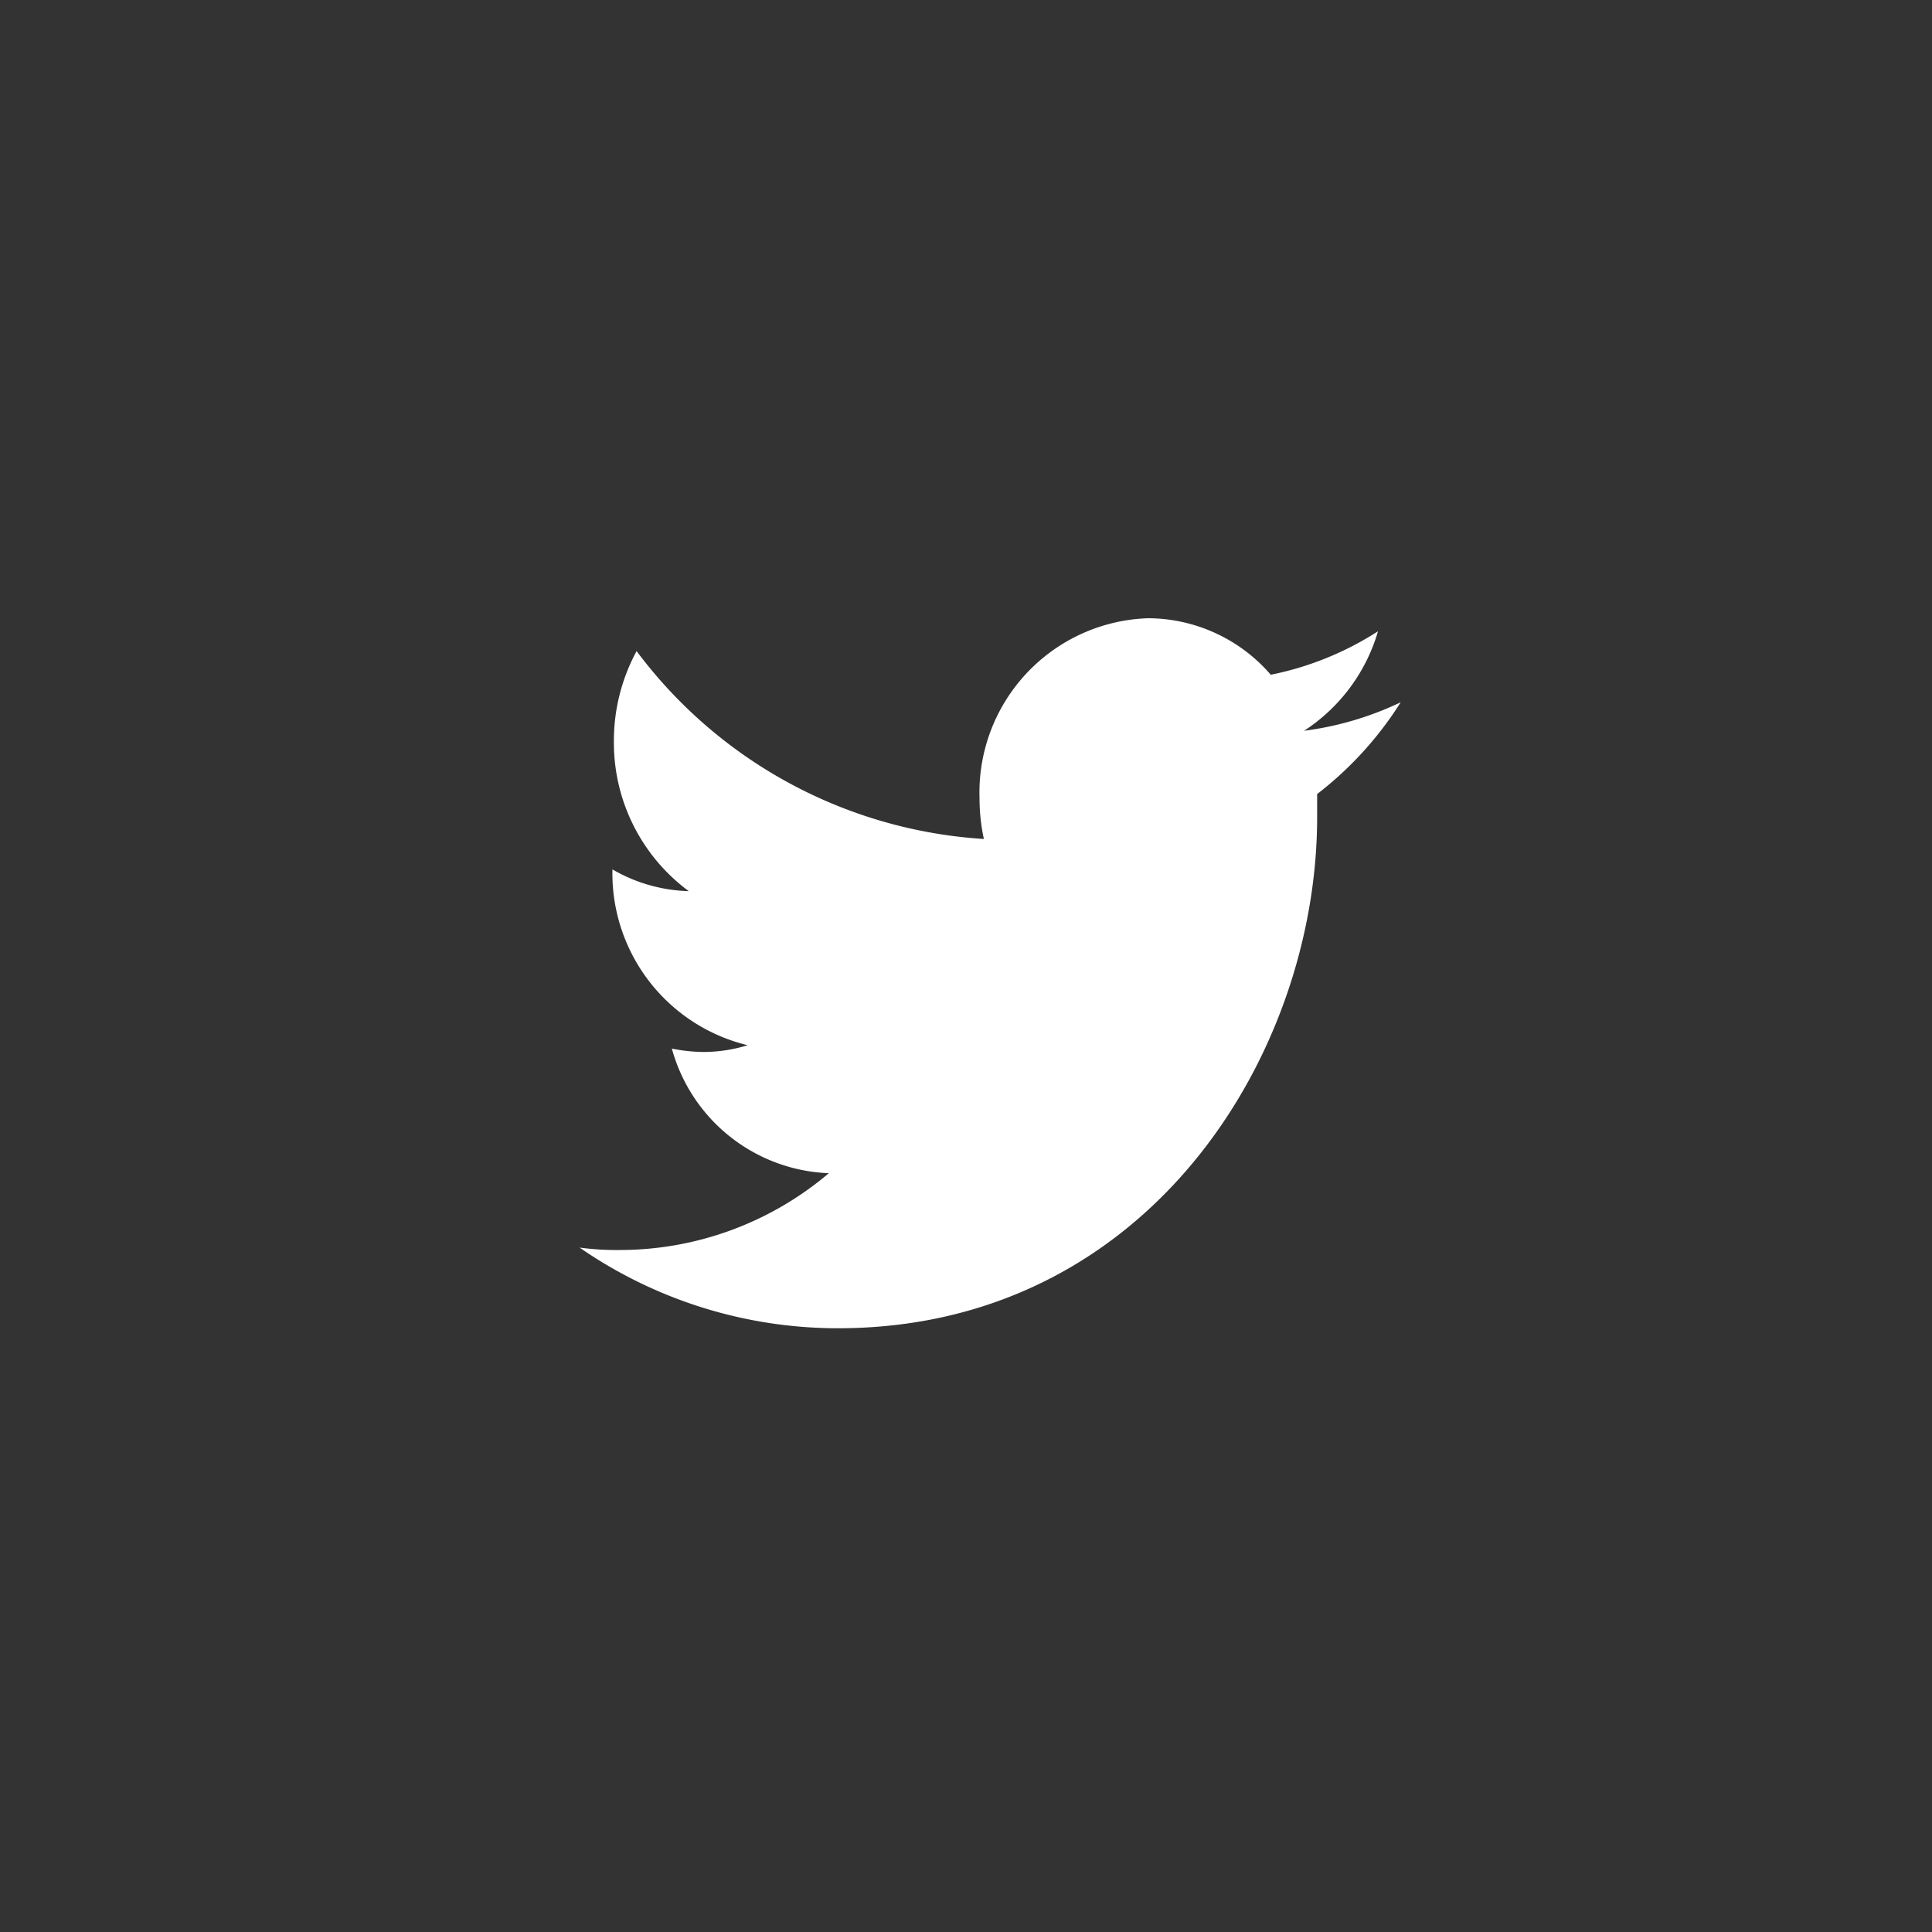
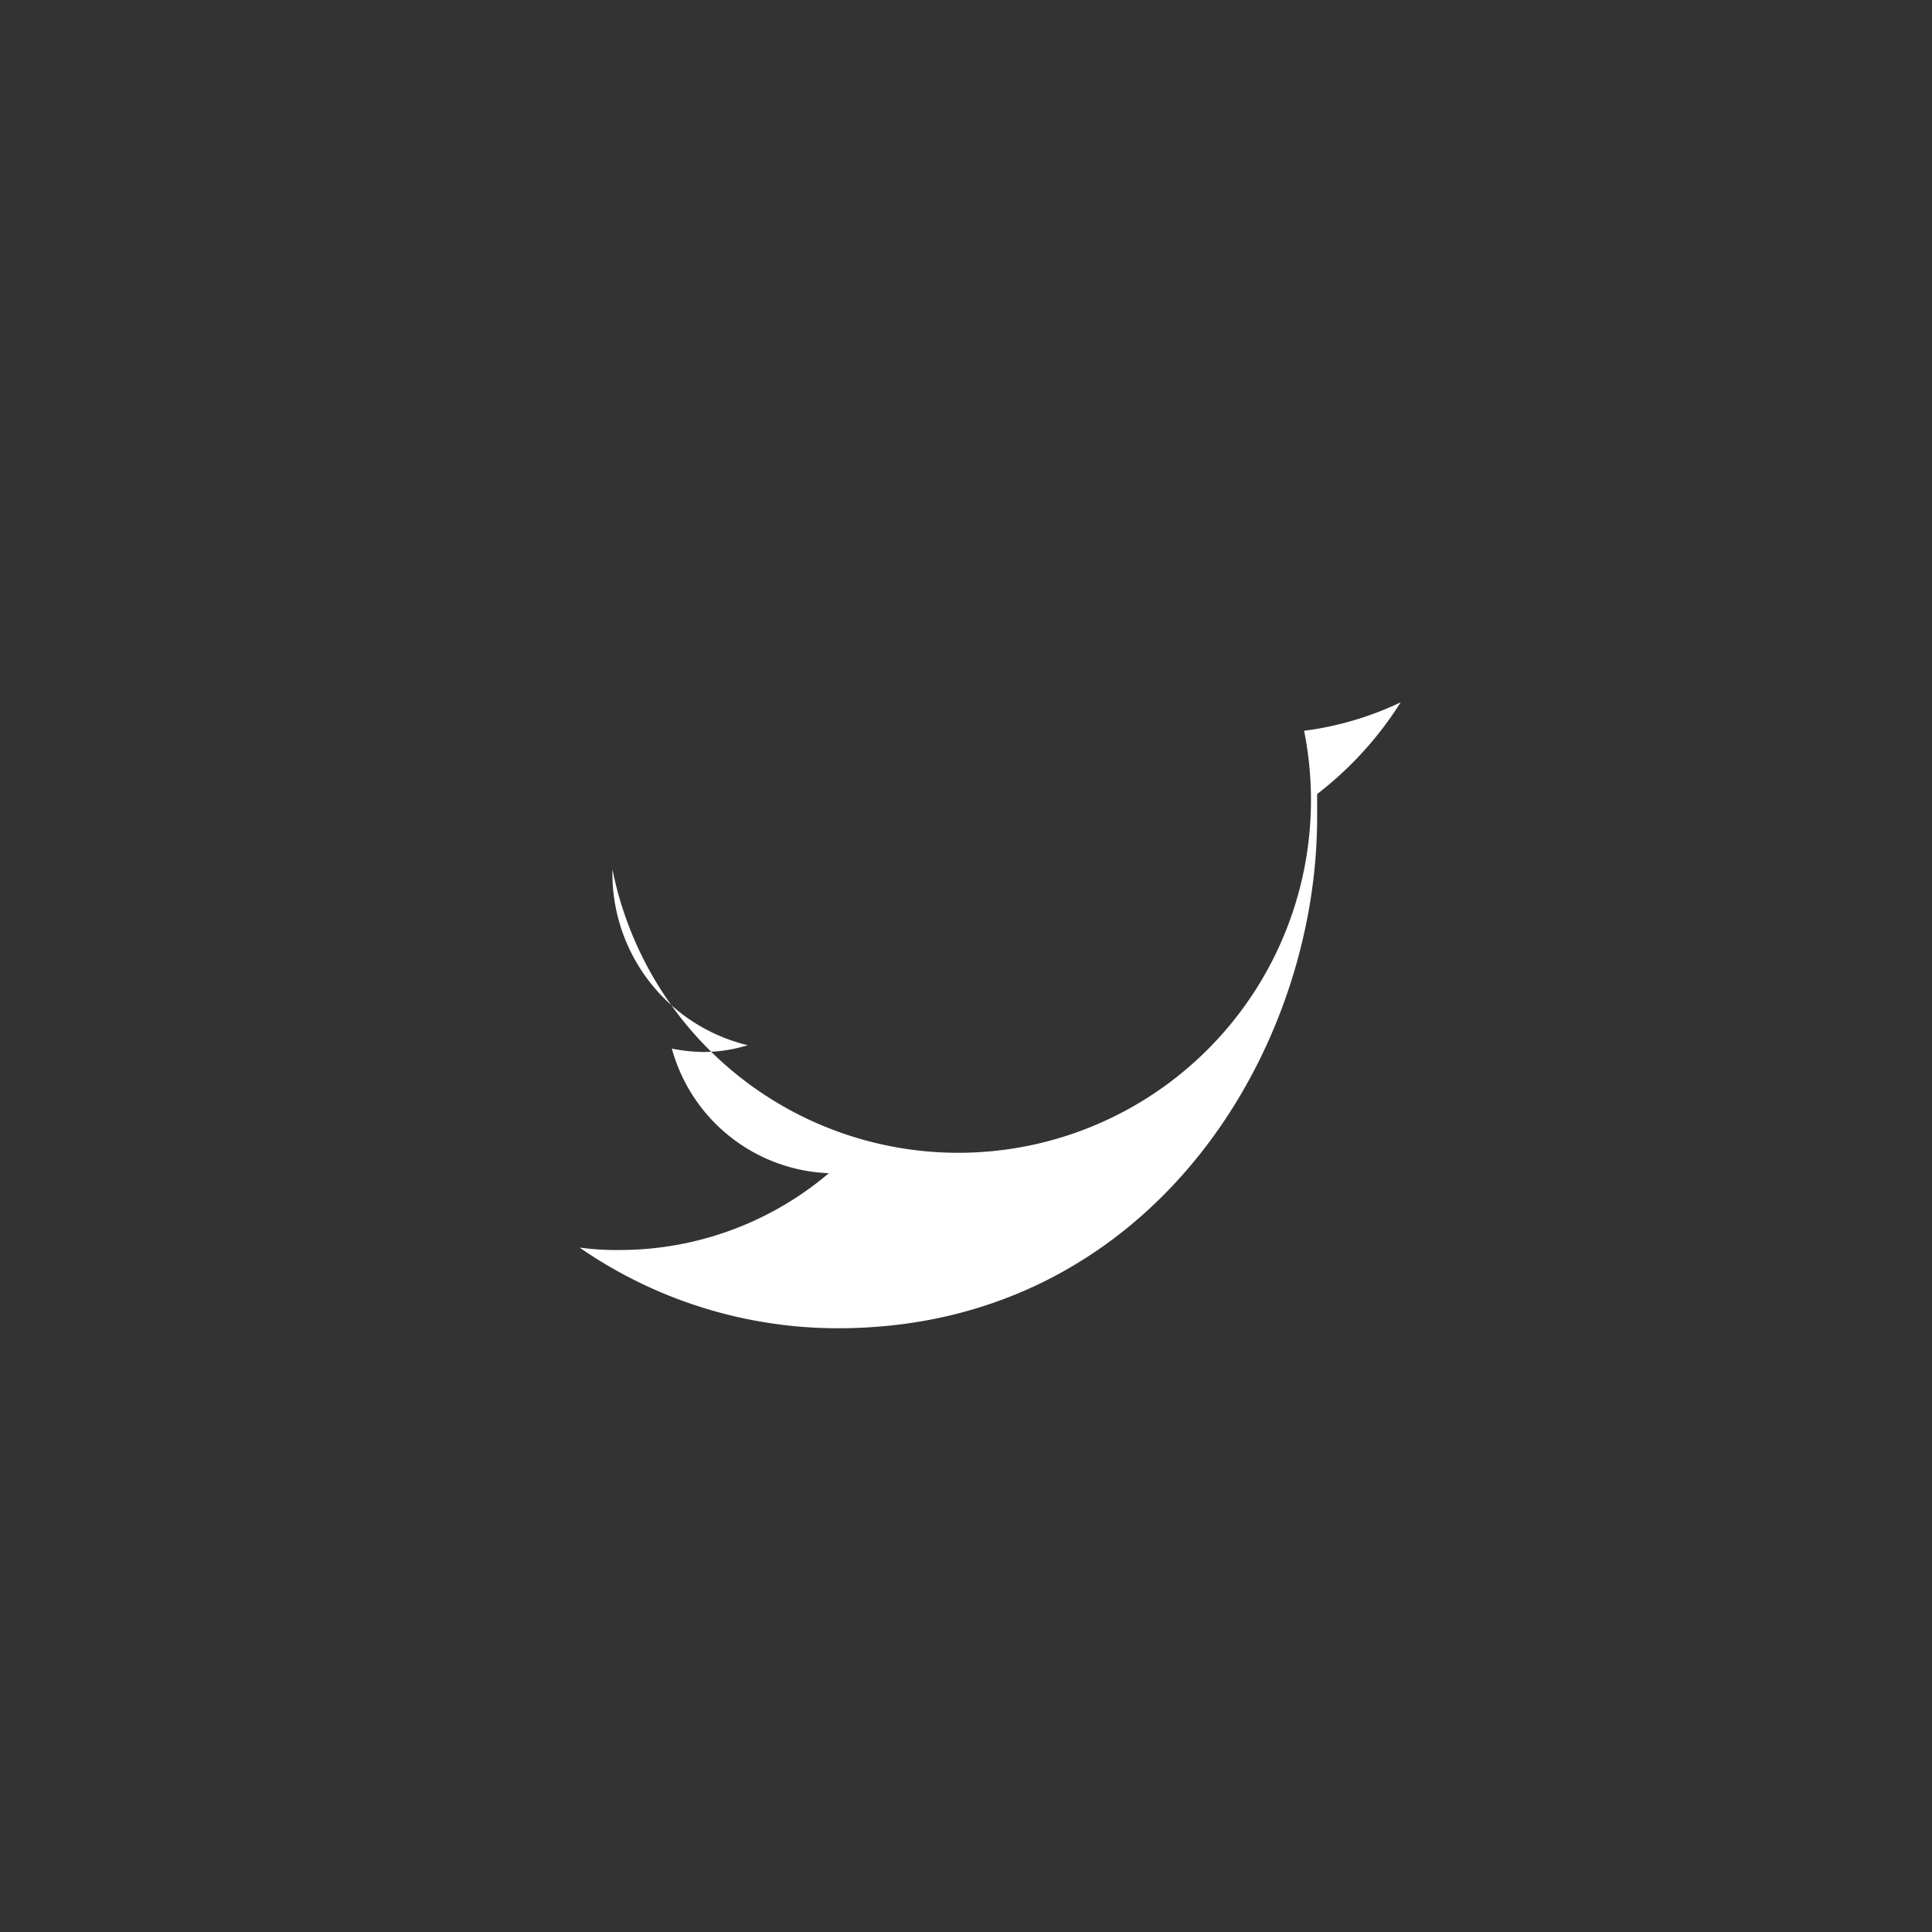
<svg xmlns="http://www.w3.org/2000/svg" id="Layer_1" data-name="Layer 1" viewBox="0 0 40 40">
  <rect x="0" y="0" width="40" height="40" fill="#333333" stroke="none" />
  <defs>
    <style>.cls-1{fill:#fff;fill-rule:evenodd;}</style>
  </defs>
-   <path class="cls-1" d="M27,15.13a3.69,3.69,0,0,0,1.53-2.06,6.45,6.45,0,0,1-2.22.9,3.37,3.37,0,0,0-2.54-1.17,3.61,3.61,0,0,0-3.49,3.72,4,4,0,0,0,.09.85,9.73,9.73,0,0,1-7.19-3.89,3.9,3.9,0,0,0-.47,1.87,3.82,3.82,0,0,0,1.55,3.1A3.31,3.31,0,0,1,12.68,18V18a3.66,3.66,0,0,0,2.8,3.64,3.1,3.1,0,0,1-.92.14,3.5,3.5,0,0,1-.65-.07,3.51,3.51,0,0,0,3.25,2.58,6.69,6.69,0,0,1-4.33,1.59,5.69,5.69,0,0,1-.83-.05,9.4,9.4,0,0,0,5.35,1.67c6.41,0,9.92-5.66,9.92-10.58,0-.16,0-.32,0-.48A7.32,7.32,0,0,0,29,14.54,6.59,6.59,0,0,1,27,15.13Z" />
+   <path class="cls-1" d="M27,15.13A3.31,3.31,0,0,1,12.68,18V18a3.66,3.66,0,0,0,2.8,3.64,3.1,3.1,0,0,1-.92.14,3.5,3.5,0,0,1-.65-.07,3.51,3.51,0,0,0,3.25,2.58,6.69,6.69,0,0,1-4.33,1.59,5.69,5.69,0,0,1-.83-.05,9.4,9.4,0,0,0,5.35,1.67c6.41,0,9.92-5.66,9.92-10.58,0-.16,0-.32,0-.48A7.32,7.32,0,0,0,29,14.54,6.59,6.59,0,0,1,27,15.13Z" />
</svg>